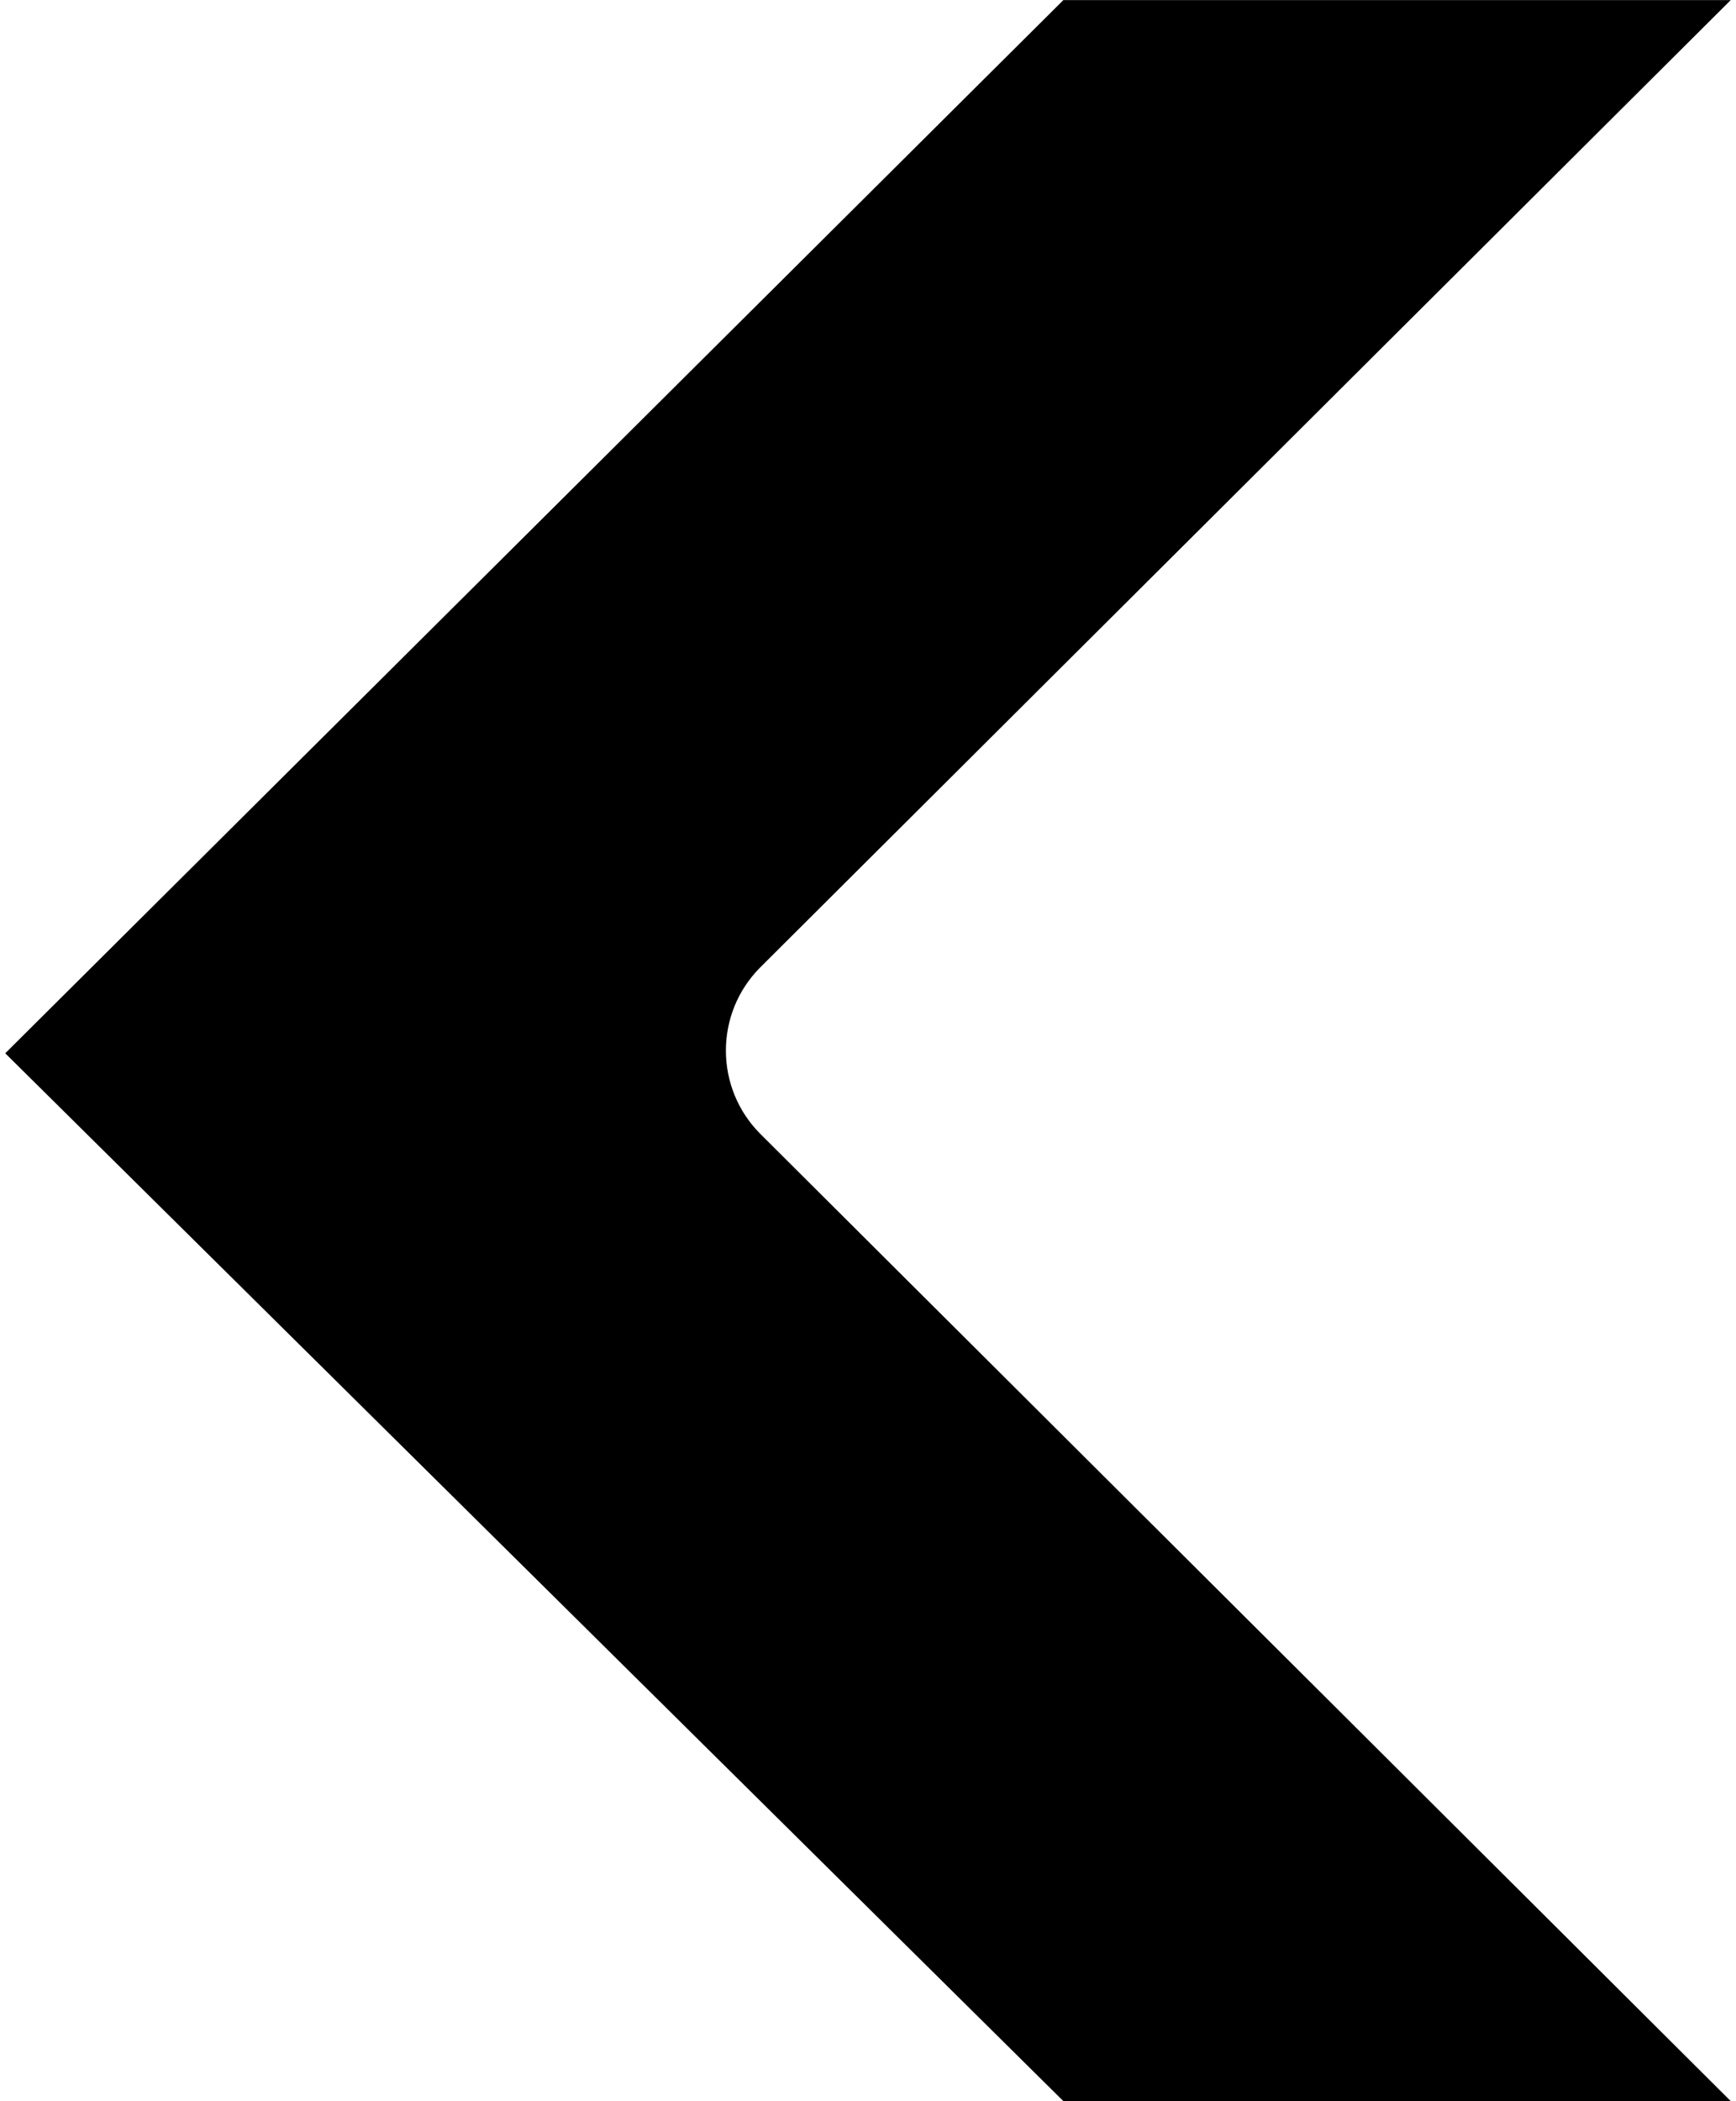
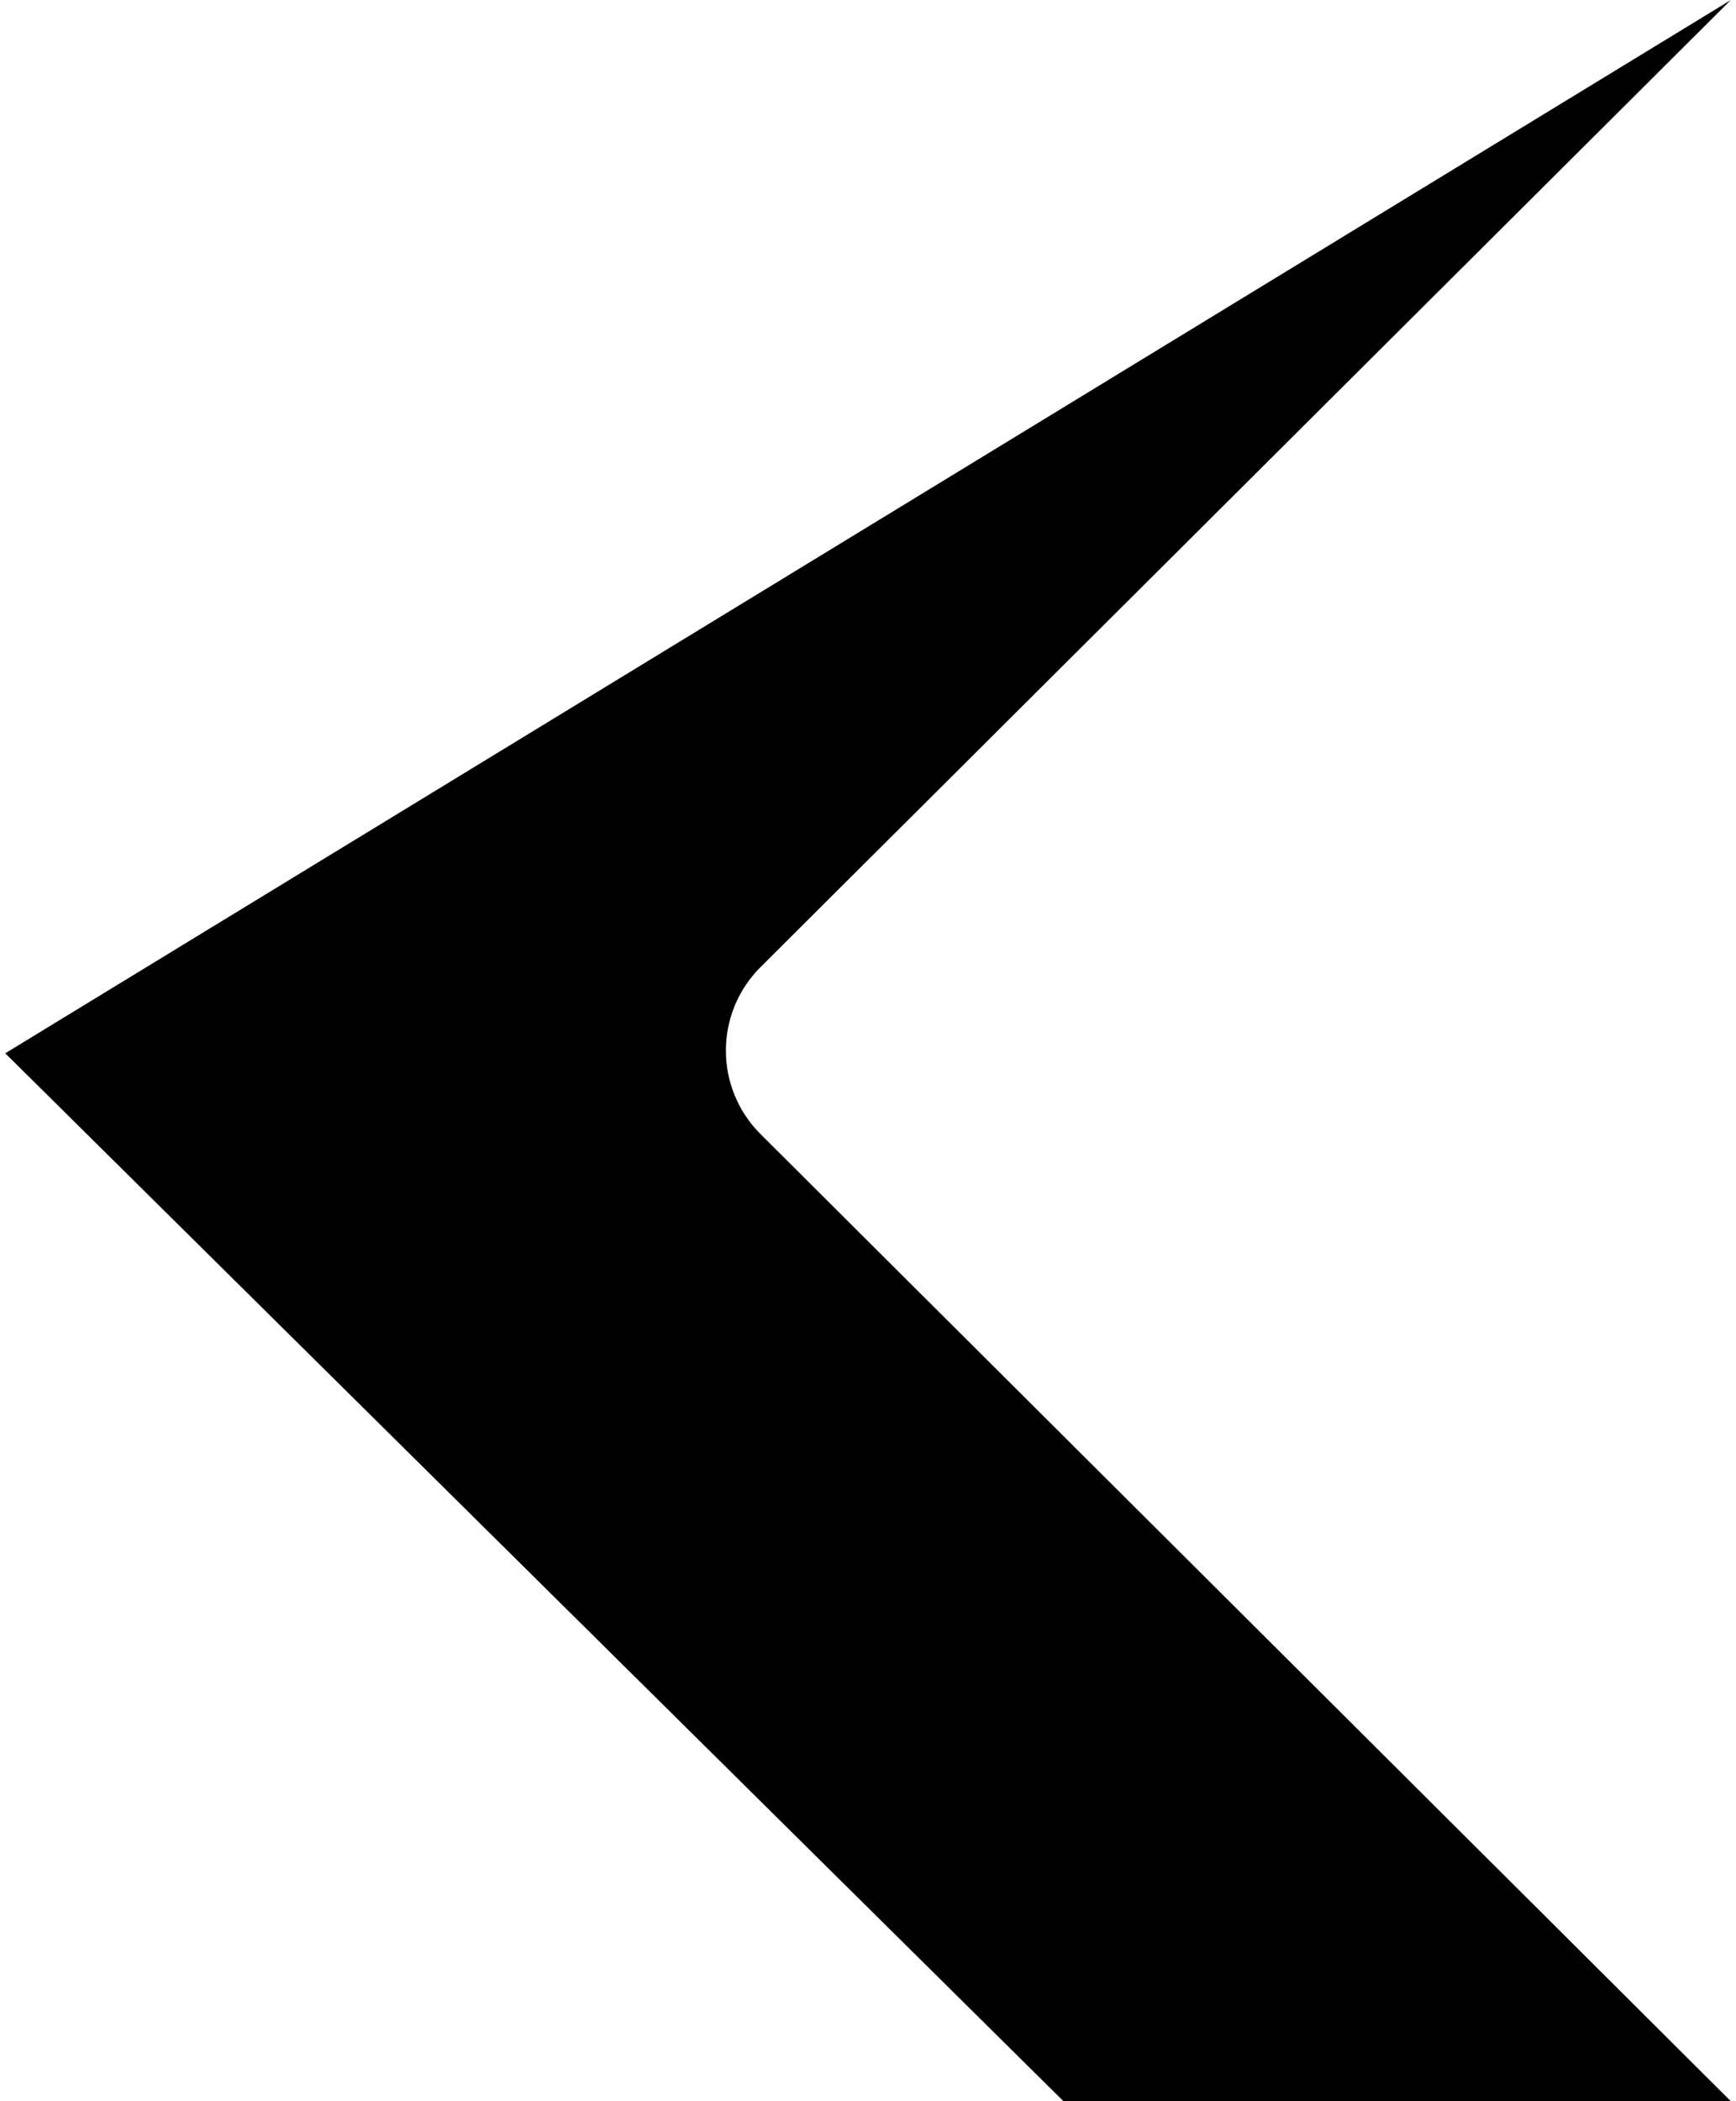
<svg xmlns="http://www.w3.org/2000/svg" width="248" height="300" viewBox="0 0 248 300" fill="none">
-   <path d="M247.25 0.01H151.91L0.75 150.39L151.91 300H247.25L108.63 161.91C102.06 155.34 102.05 144.68 108.63 138.1L247.25 0.01Z" fill="black" />
+   <path d="M247.25 0.01L0.75 150.39L151.91 300H247.25L108.63 161.91C102.06 155.34 102.05 144.68 108.63 138.1L247.25 0.01Z" fill="black" />
</svg>